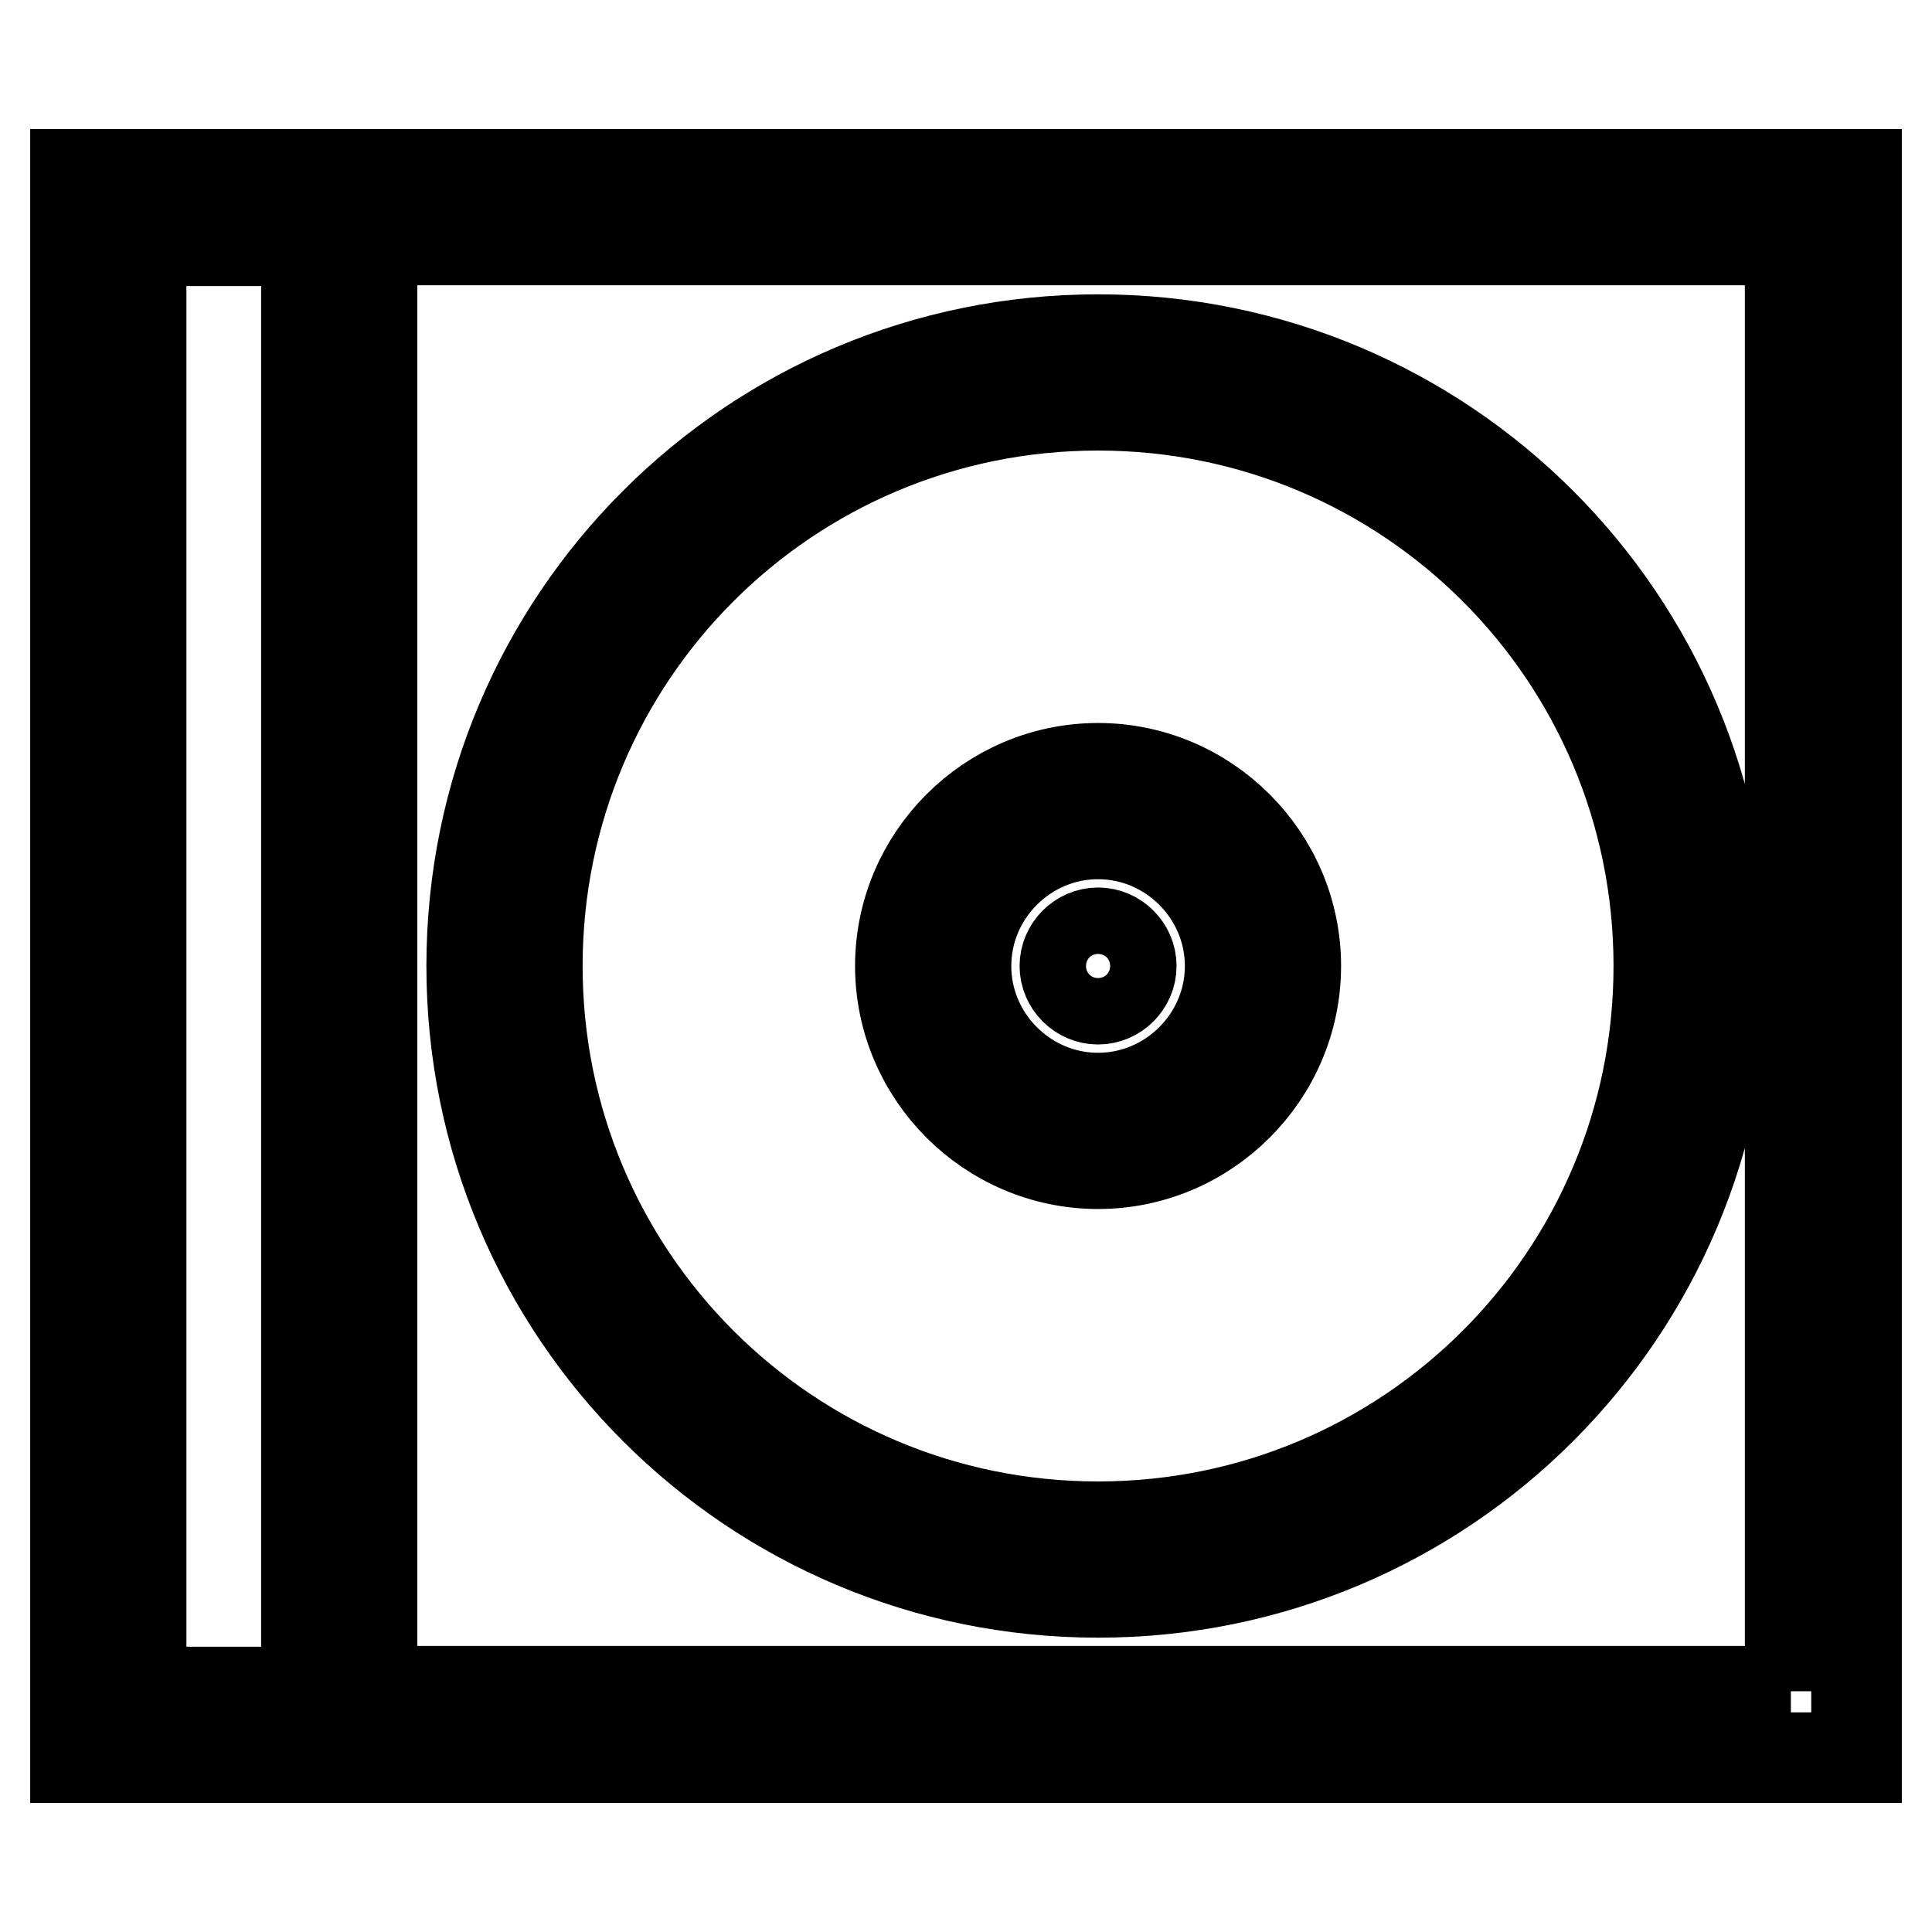
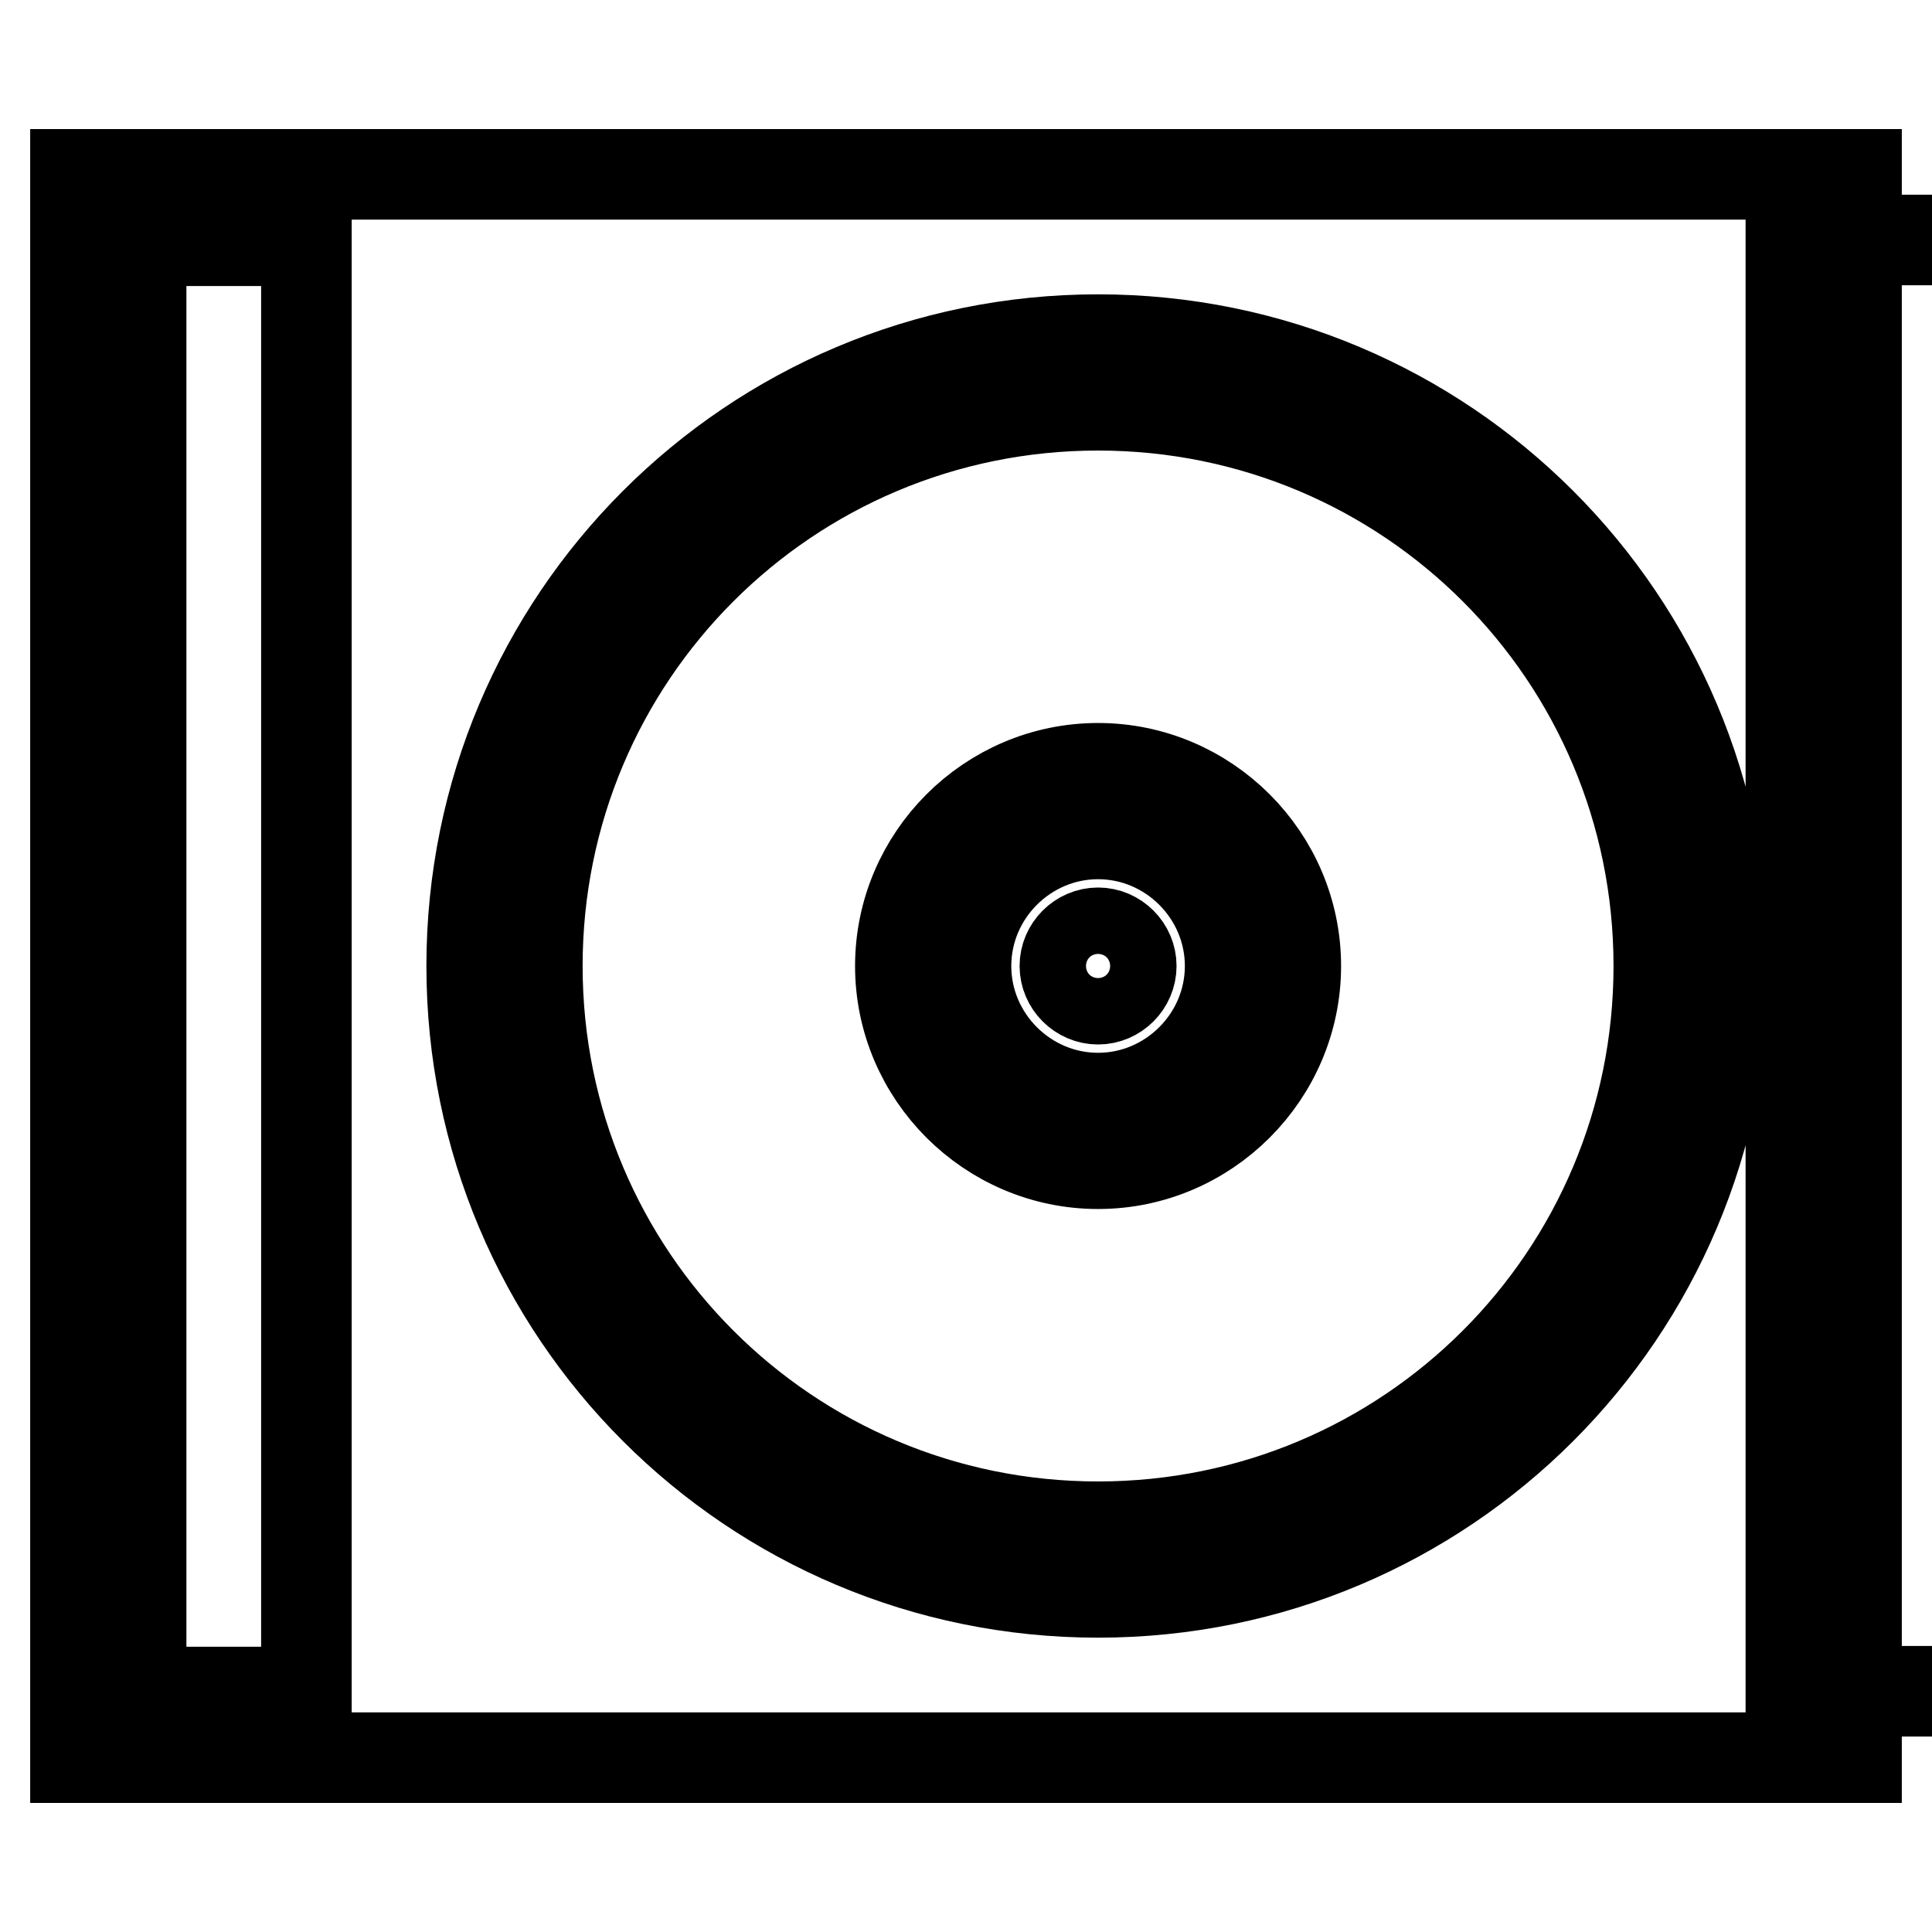
<svg xmlns="http://www.w3.org/2000/svg" version="1.1" x="0px" y="0px" viewBox="0 0 256 256" enable-background="new 0 0 256 256" xml:space="preserve">
  <g>
-     <path stroke-width="12" fill-opacity="0" stroke="#000000" d="M10,23.1v209.8h236V23.1H10z M18.7,31.9h21.9v192.3H18.7V31.9z M237.3,224.1H49.3V31.8h187.9V224.1z  M145.5,211c45.9,0,83-37.1,83-83s-37.1-83-83-83c-45.9,0-83,37.1-83,83S99.6,211,145.5,211z M145.5,53.7 c41.1,0,74.3,33.2,74.3,74.3c0,41.1-33.2,74.3-74.3,74.3c-41.1,0-74.3-33.2-74.3-74.3C71.2,86.9,104.4,53.7,145.5,53.7z  M145.5,154.2c14.4,0,26.2-11.8,26.2-26.2c0-14.4-11.8-26.2-26.2-26.2c-14.4,0-26.2,11.8-26.2,26.2 C119.3,142.4,131.1,154.2,145.5,154.2z M145.5,110.5c9.6,0,17.5,7.9,17.5,17.5c0,9.6-7.9,17.5-17.5,17.5S128,137.6,128,128 C128,118.4,135.9,110.5,145.5,110.5z M149.9,128c0,2.4-2,4.4-4.4,4.4s-4.4-2-4.4-4.4c0-2.4,2-4.4,4.4-4.4S149.9,125.6,149.9,128 L149.9,128z" />
+     <path stroke-width="12" fill-opacity="0" stroke="#000000" d="M10,23.1v209.8h236V23.1H10z M18.7,31.9h21.9v192.3H18.7V31.9z M237.3,224.1V31.8h187.9V224.1z  M145.5,211c45.9,0,83-37.1,83-83s-37.1-83-83-83c-45.9,0-83,37.1-83,83S99.6,211,145.5,211z M145.5,53.7 c41.1,0,74.3,33.2,74.3,74.3c0,41.1-33.2,74.3-74.3,74.3c-41.1,0-74.3-33.2-74.3-74.3C71.2,86.9,104.4,53.7,145.5,53.7z  M145.5,154.2c14.4,0,26.2-11.8,26.2-26.2c0-14.4-11.8-26.2-26.2-26.2c-14.4,0-26.2,11.8-26.2,26.2 C119.3,142.4,131.1,154.2,145.5,154.2z M145.5,110.5c9.6,0,17.5,7.9,17.5,17.5c0,9.6-7.9,17.5-17.5,17.5S128,137.6,128,128 C128,118.4,135.9,110.5,145.5,110.5z M149.9,128c0,2.4-2,4.4-4.4,4.4s-4.4-2-4.4-4.4c0-2.4,2-4.4,4.4-4.4S149.9,125.6,149.9,128 L149.9,128z" />
  </g>
</svg>